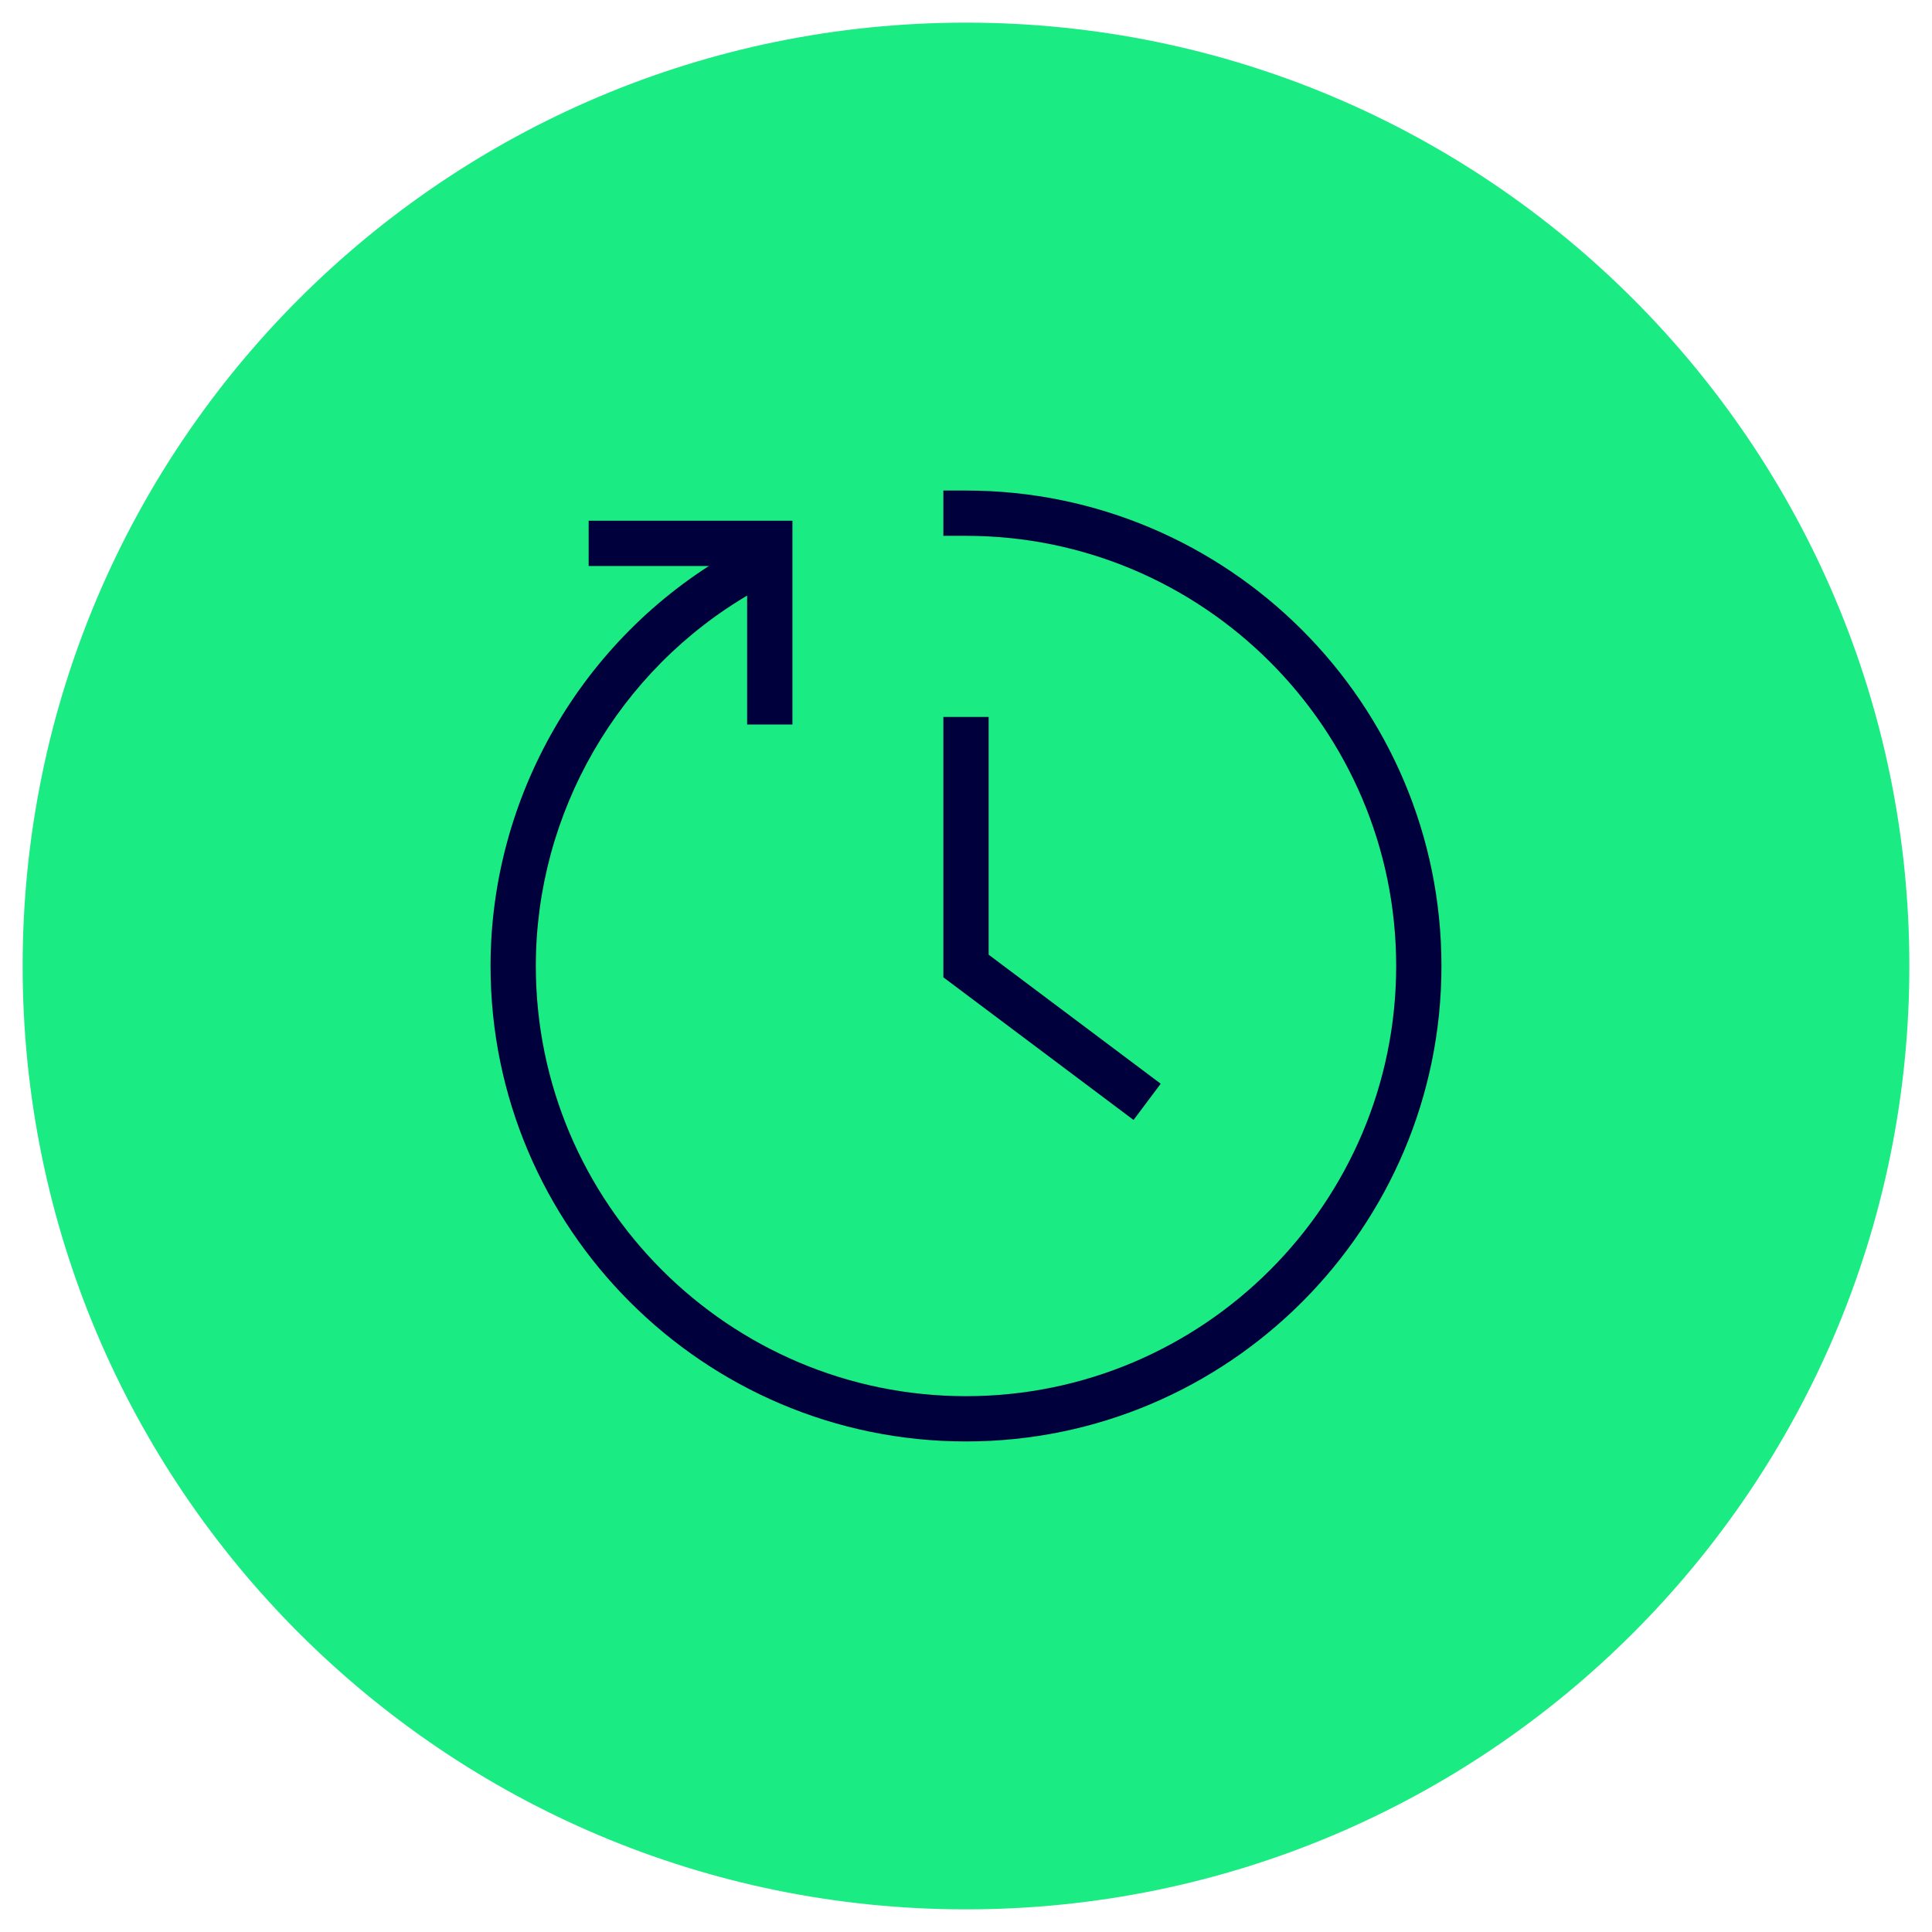
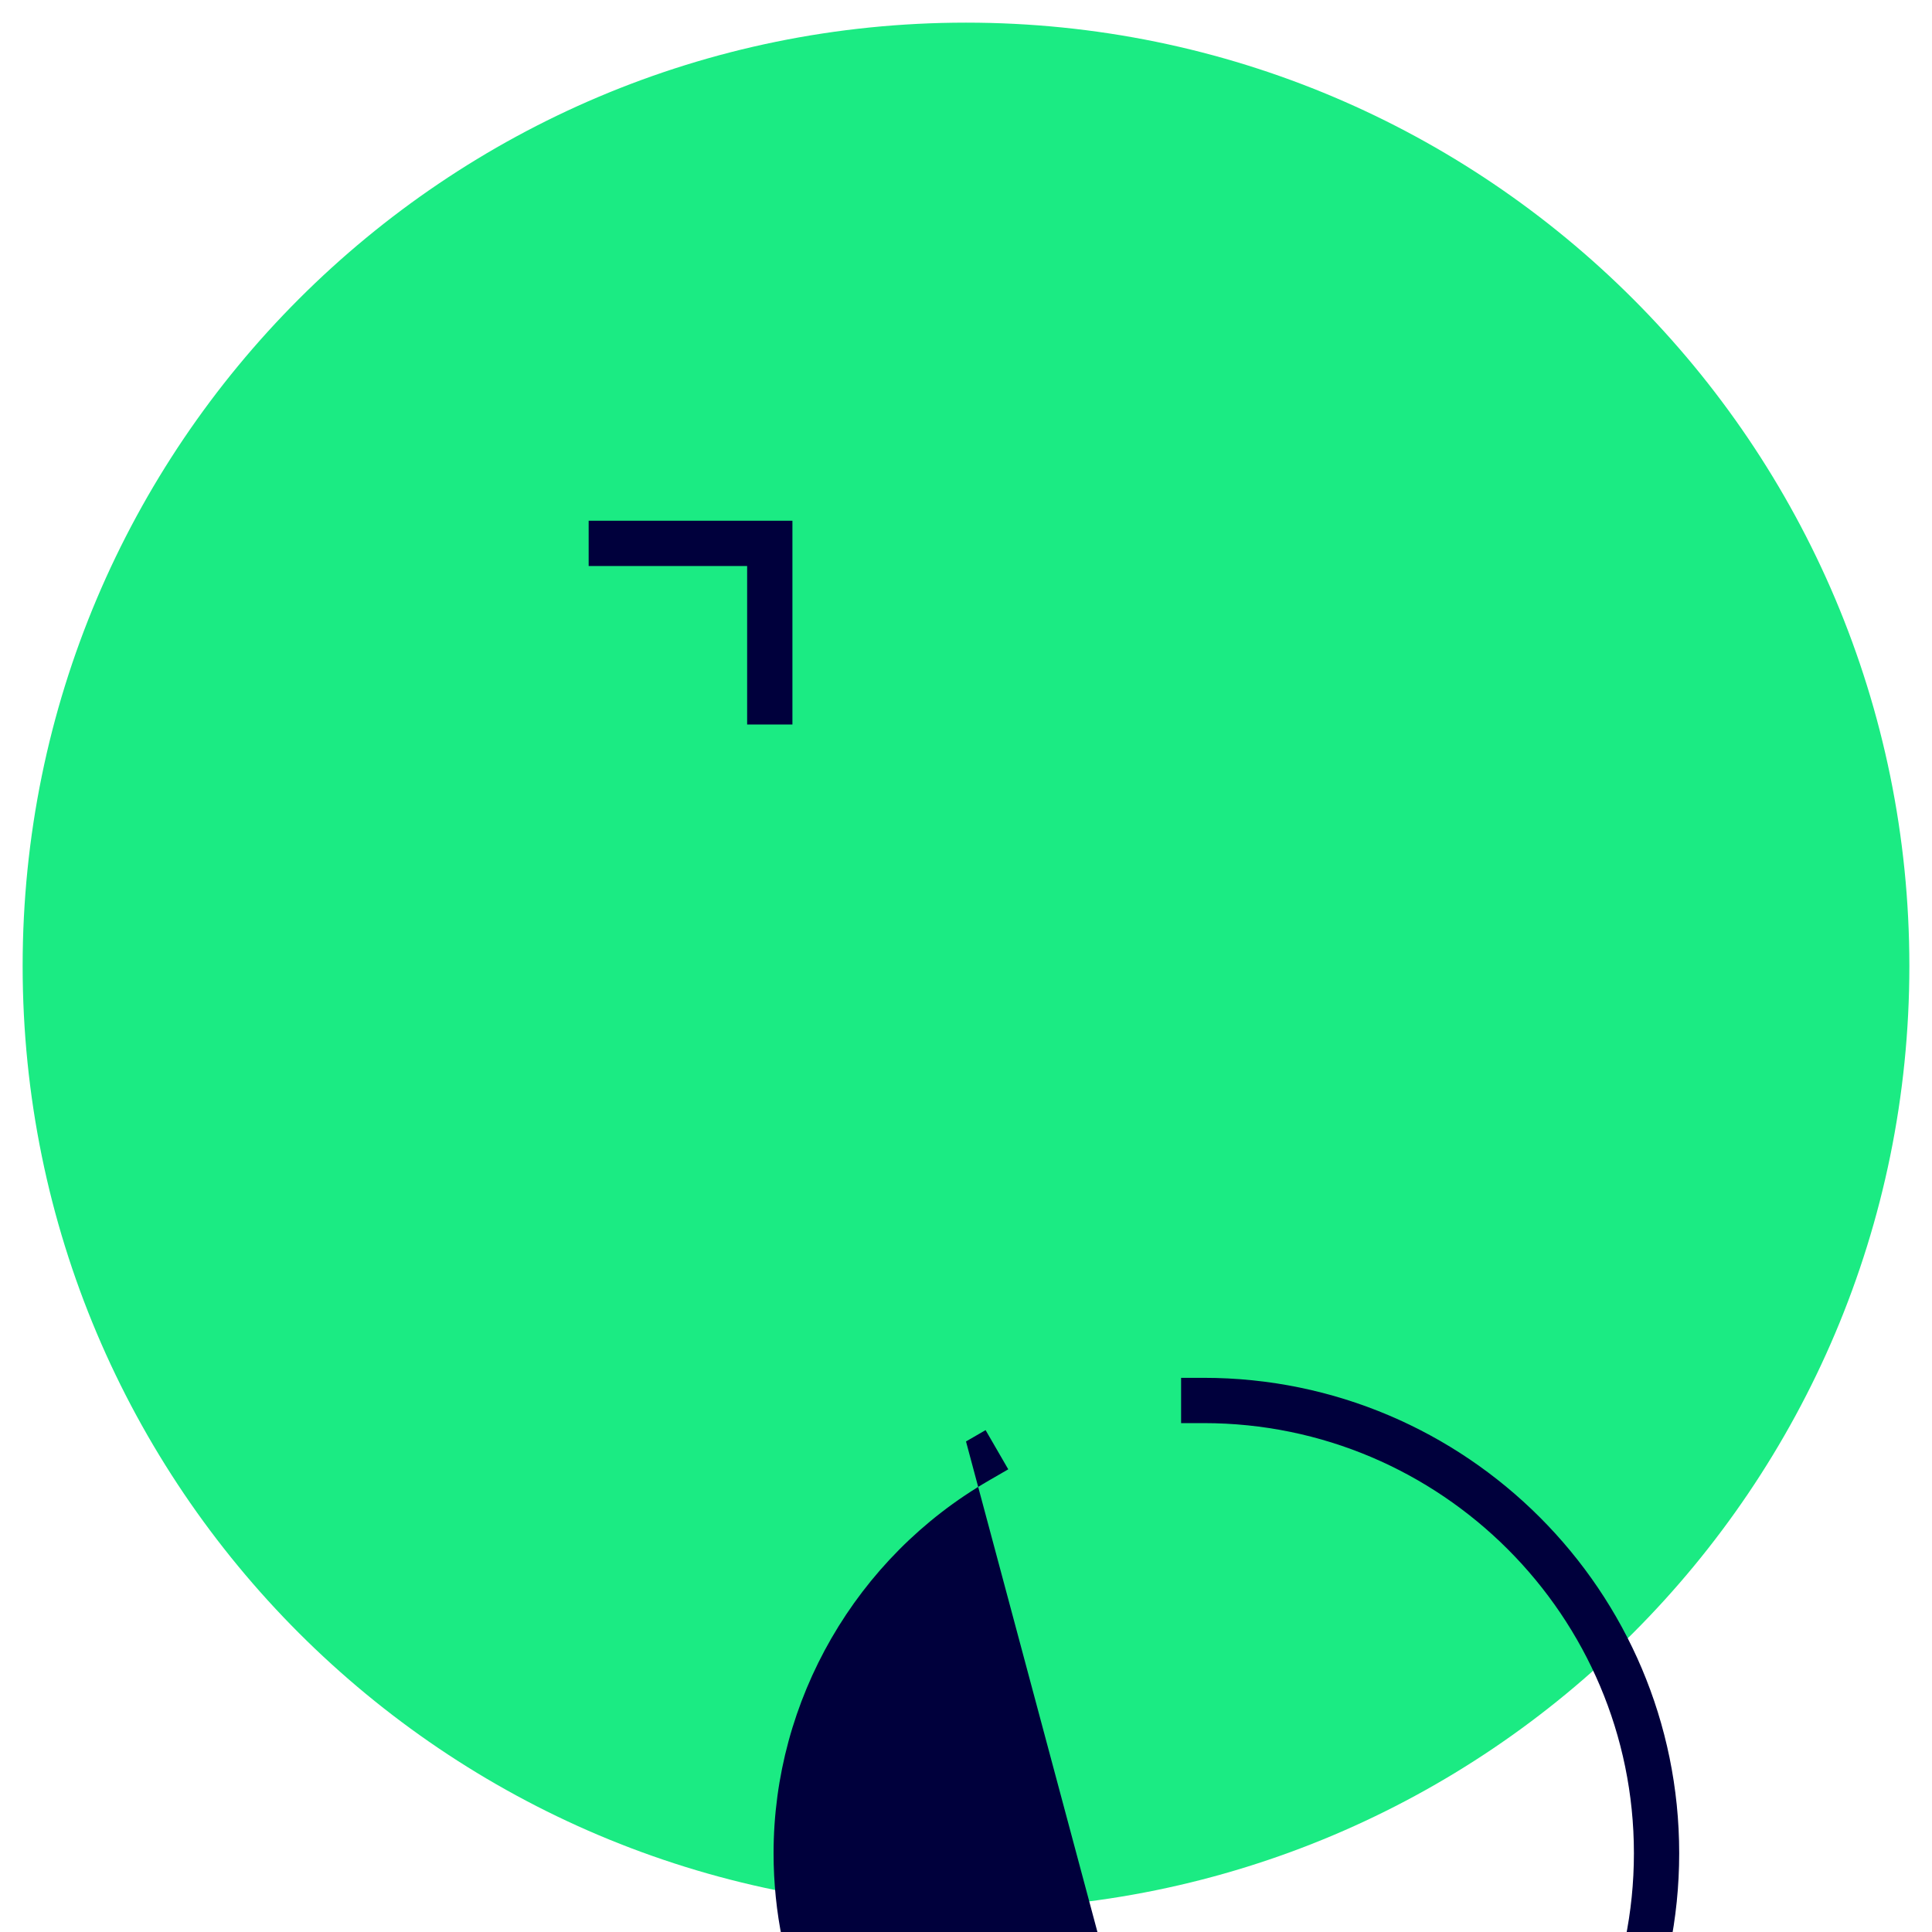
<svg xmlns="http://www.w3.org/2000/svg" id="Ebene_1" version="1.1" viewBox="0 0 128 128">
  <defs>
    <style>
      .st0 {
        fill: #1beb83;
      }

      .st1 {
        fill: #00003c;
      }
    </style>
  </defs>
  <path class="st0" d="M64,1.5h0c34.518,0,62.5,27.982,62.5,62.5h0c0,34.518-27.982,62.5-62.5,62.5h0C29.482,126.5,1.5,98.518,1.5,64h0C1.5,29.482,29.482,1.5,64,1.5Z" />
  <polygon class="st1" points="52.5 48 49.5 48 49.5 37.5 39 37.5 39 34.5 52.5 34.5 52.5 48" />
-   <path class="st1" d="M64,95.5c-17.369,0-31.5-14.131-31.5-31.5,0-11.21,6.035-21.666,15.749-27.285l1.298-.751,1.502,2.597-1.298.751c-8.79,5.085-14.251,14.545-14.251,24.688,0,15.715,12.785,28.5,28.5,28.5s28.5-12.785,28.5-28.5-12.785-28.5-28.5-28.5h-1.5v-3h1.5c17.369,0,31.5,14.131,31.5,31.5s-14.131,31.5-31.5,31.5Z" />
-   <polygon class="st1" points="75.1 74.2 62.5 64.75 62.5 47.5 65.5 47.5 65.5 63.25 76.9 71.8 75.1 74.2" />
+   <path class="st1" d="M64,95.5l1.298-.751,1.502,2.597-1.298.751c-8.79,5.085-14.251,14.545-14.251,24.688,0,15.715,12.785,28.5,28.5,28.5s28.5-12.785,28.5-28.5-12.785-28.5-28.5-28.5h-1.5v-3h1.5c17.369,0,31.5,14.131,31.5,31.5s-14.131,31.5-31.5,31.5Z" />
</svg>